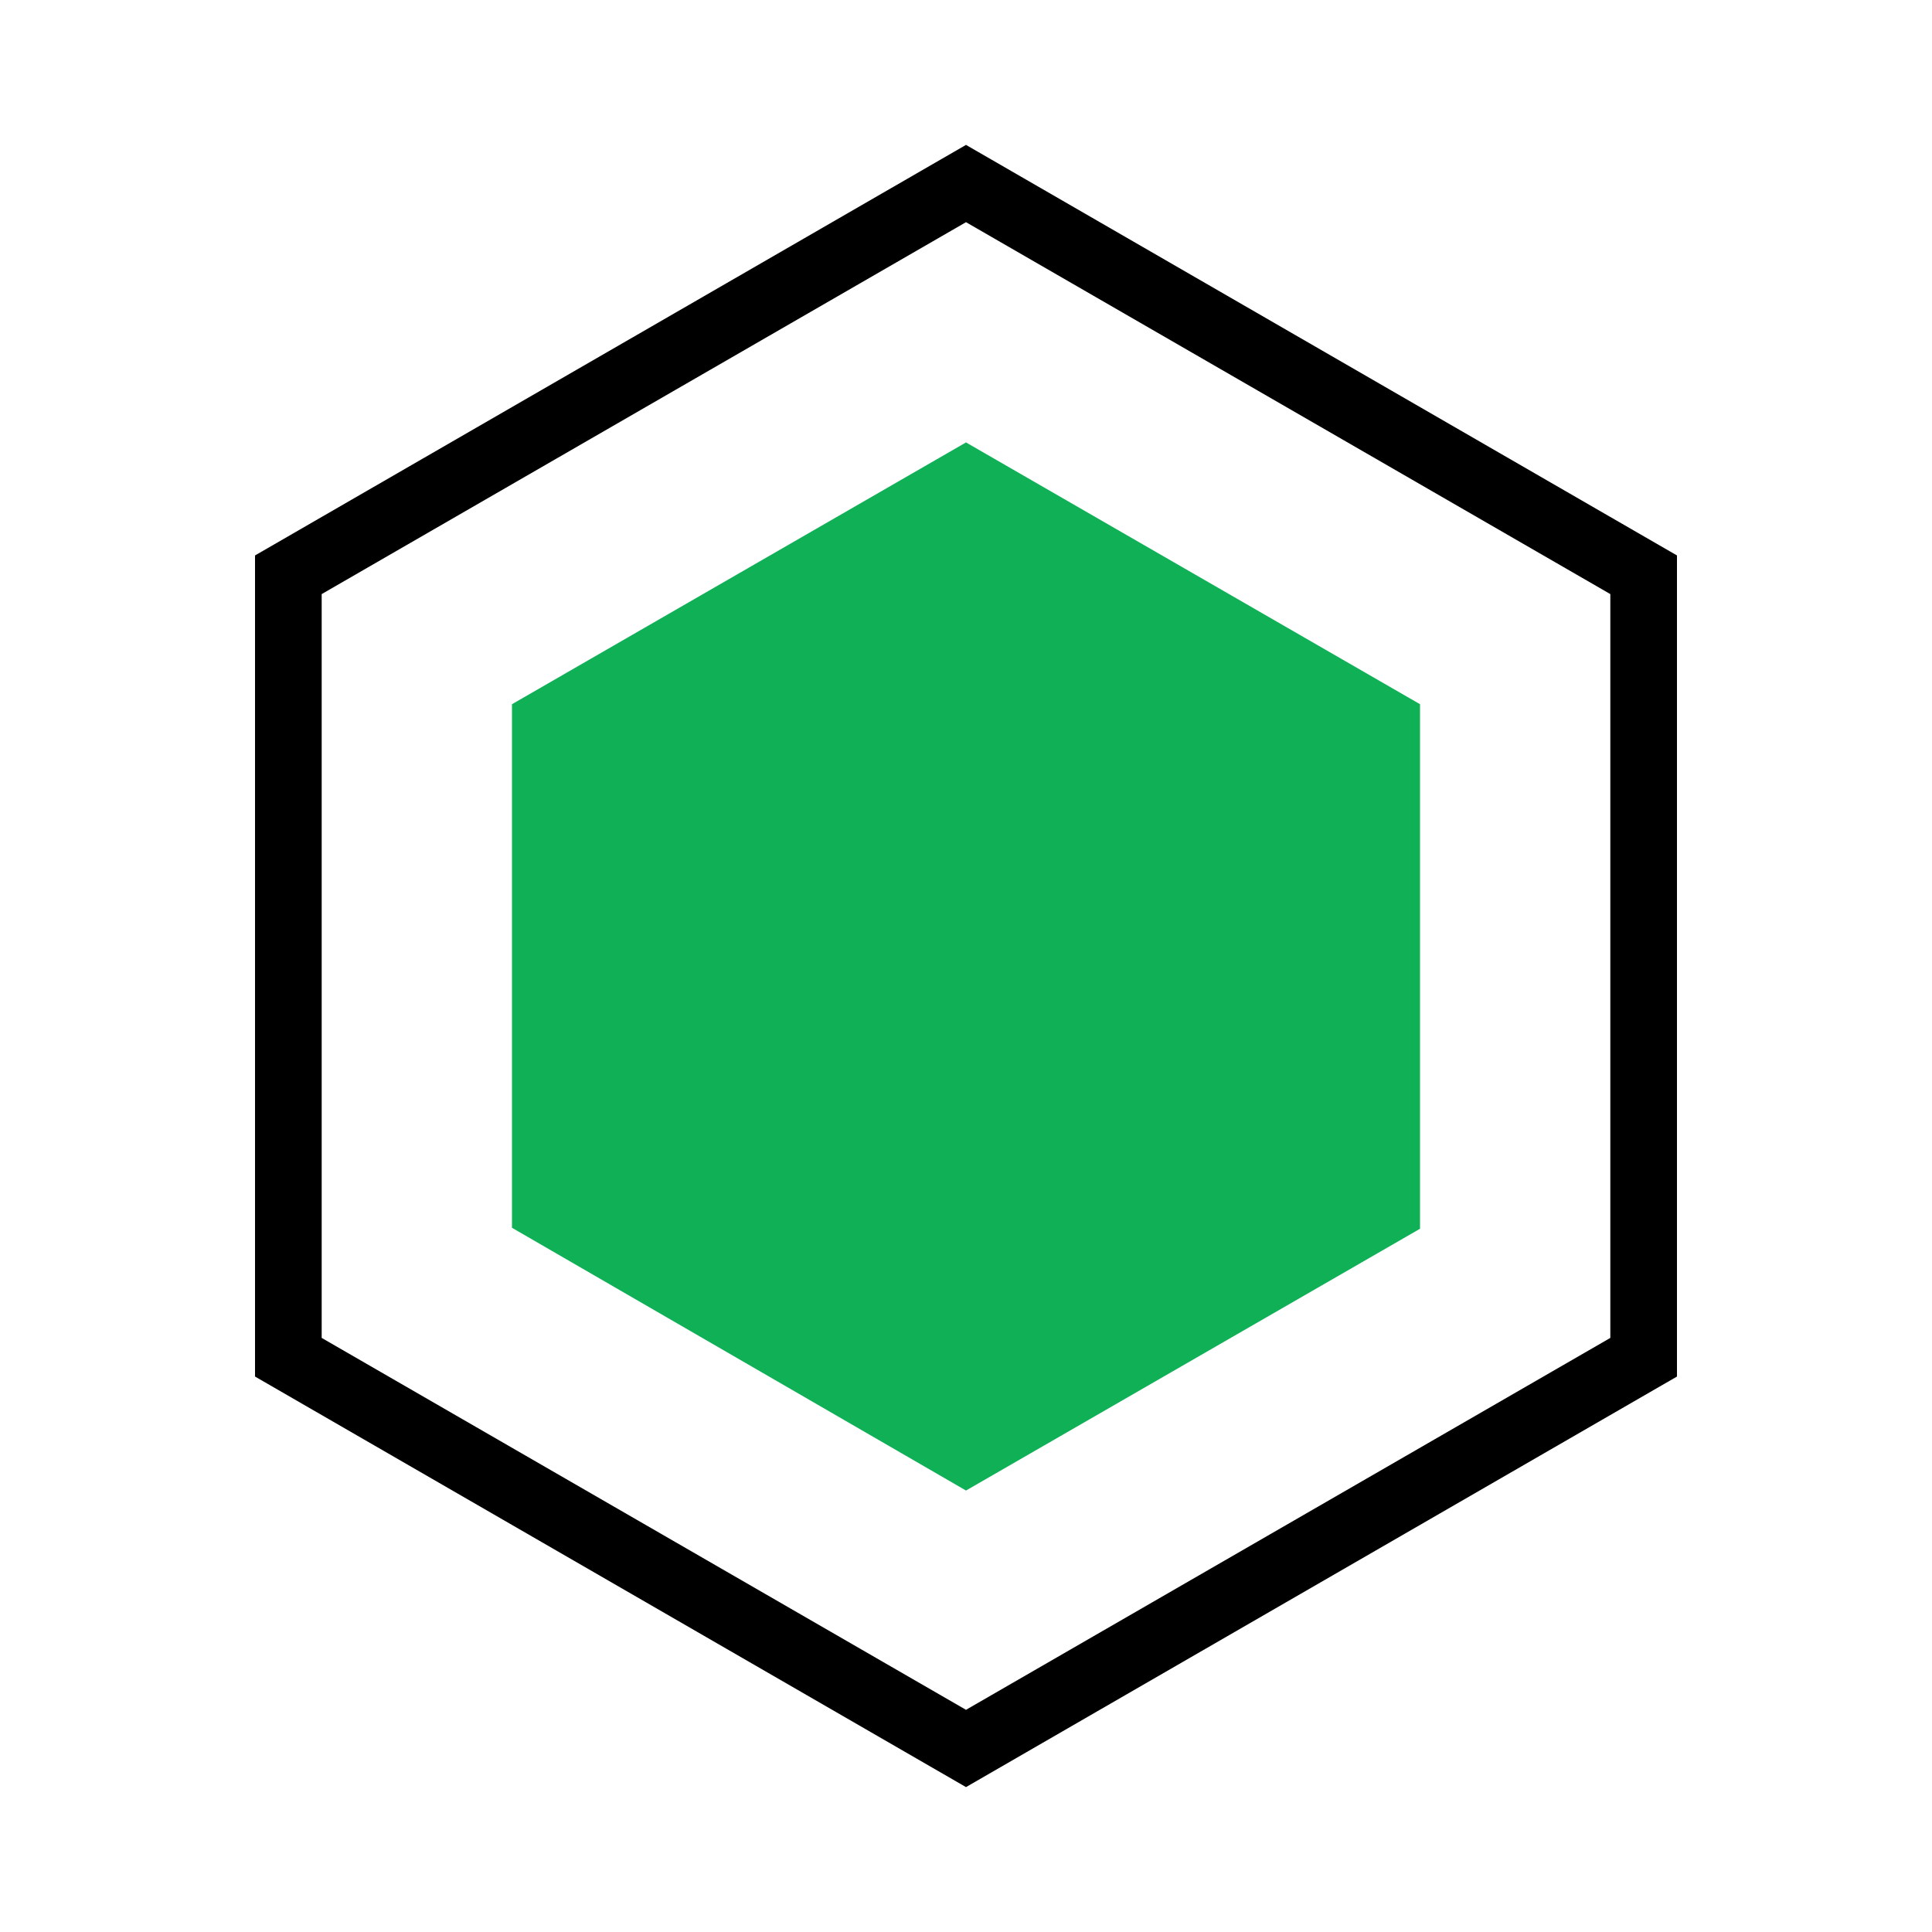
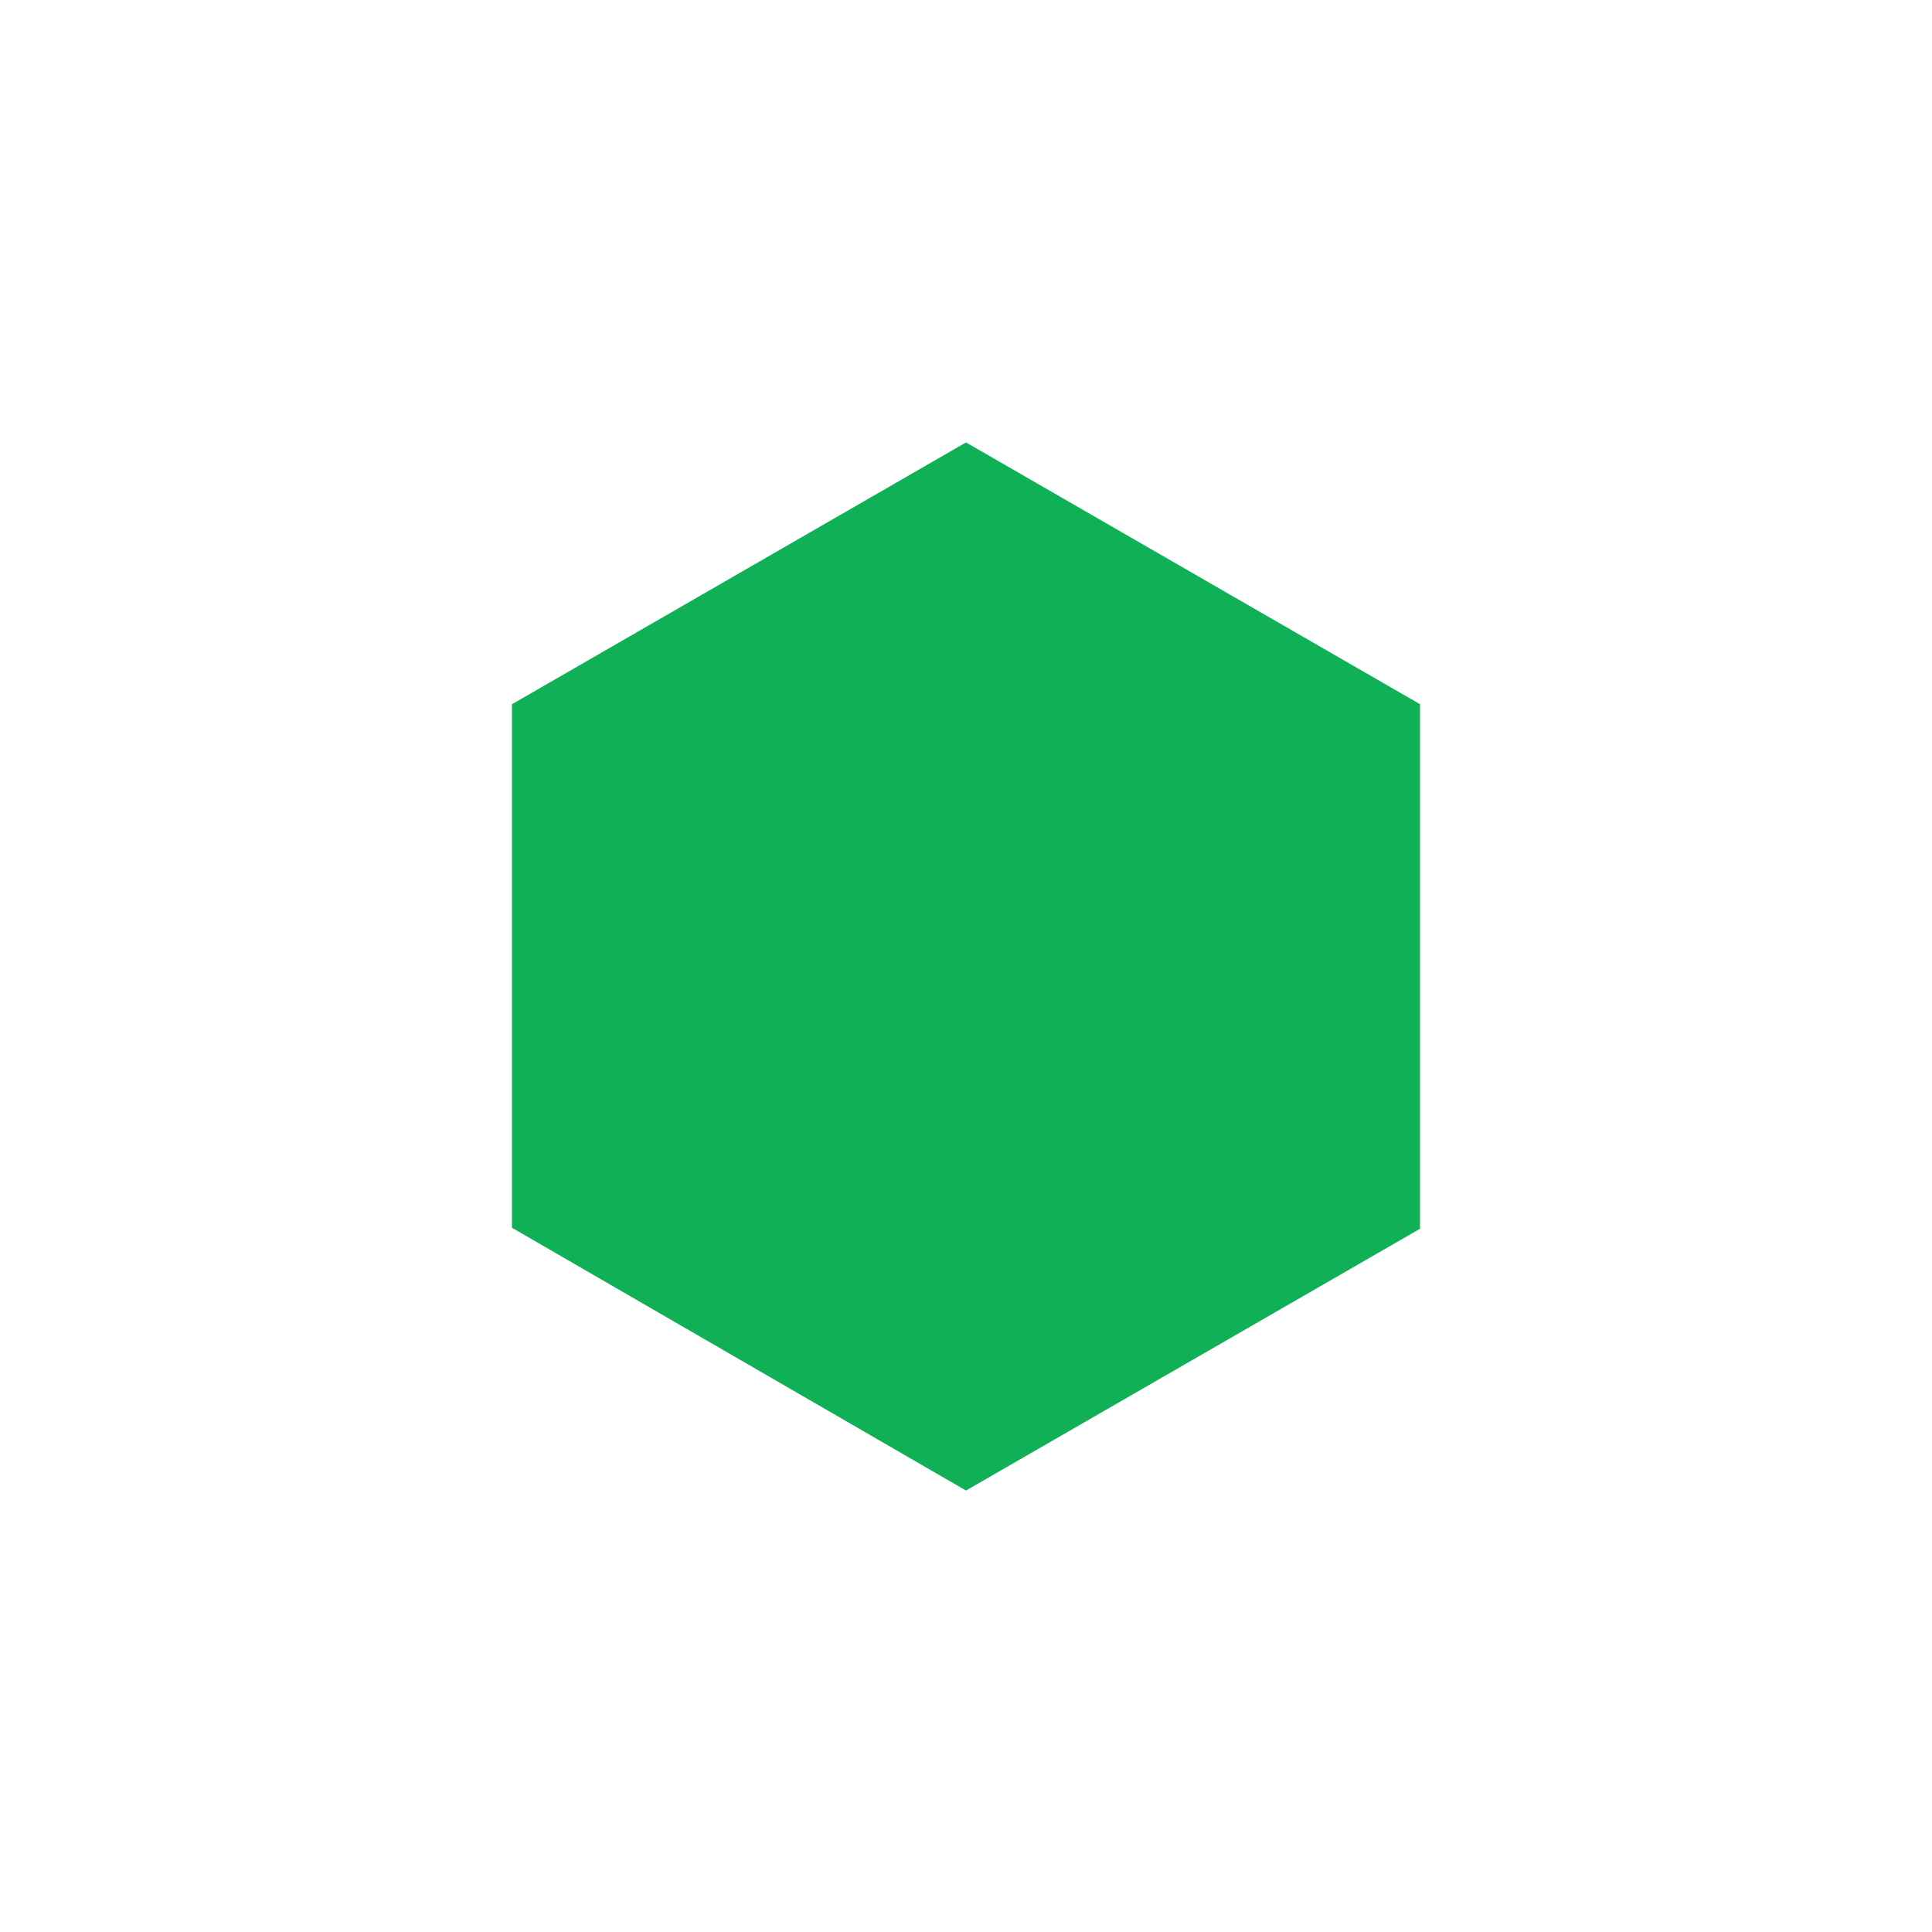
<svg xmlns="http://www.w3.org/2000/svg" version="1.1" id="Layer_1" x="0px" y="0px" viewBox="0 0 200 200" style="enable-background:new 0 0 200 200;" xml:space="preserve">
  <style type="text/css">
	.st0{fill:#10B057;}
</style>
-   <path d="M100,185l-73.6-42.5v-85L100,15l73.6,42.5v85L100,185z M33.3,138.5L100,177l66.7-38.5v-77L100,23L33.3,61.5V138.5z" />
  <path class="st0" d="M53,127.1V72.9l47-27.1l47,27.1v54.3l-47,27.1L53,127.1z" />
</svg>